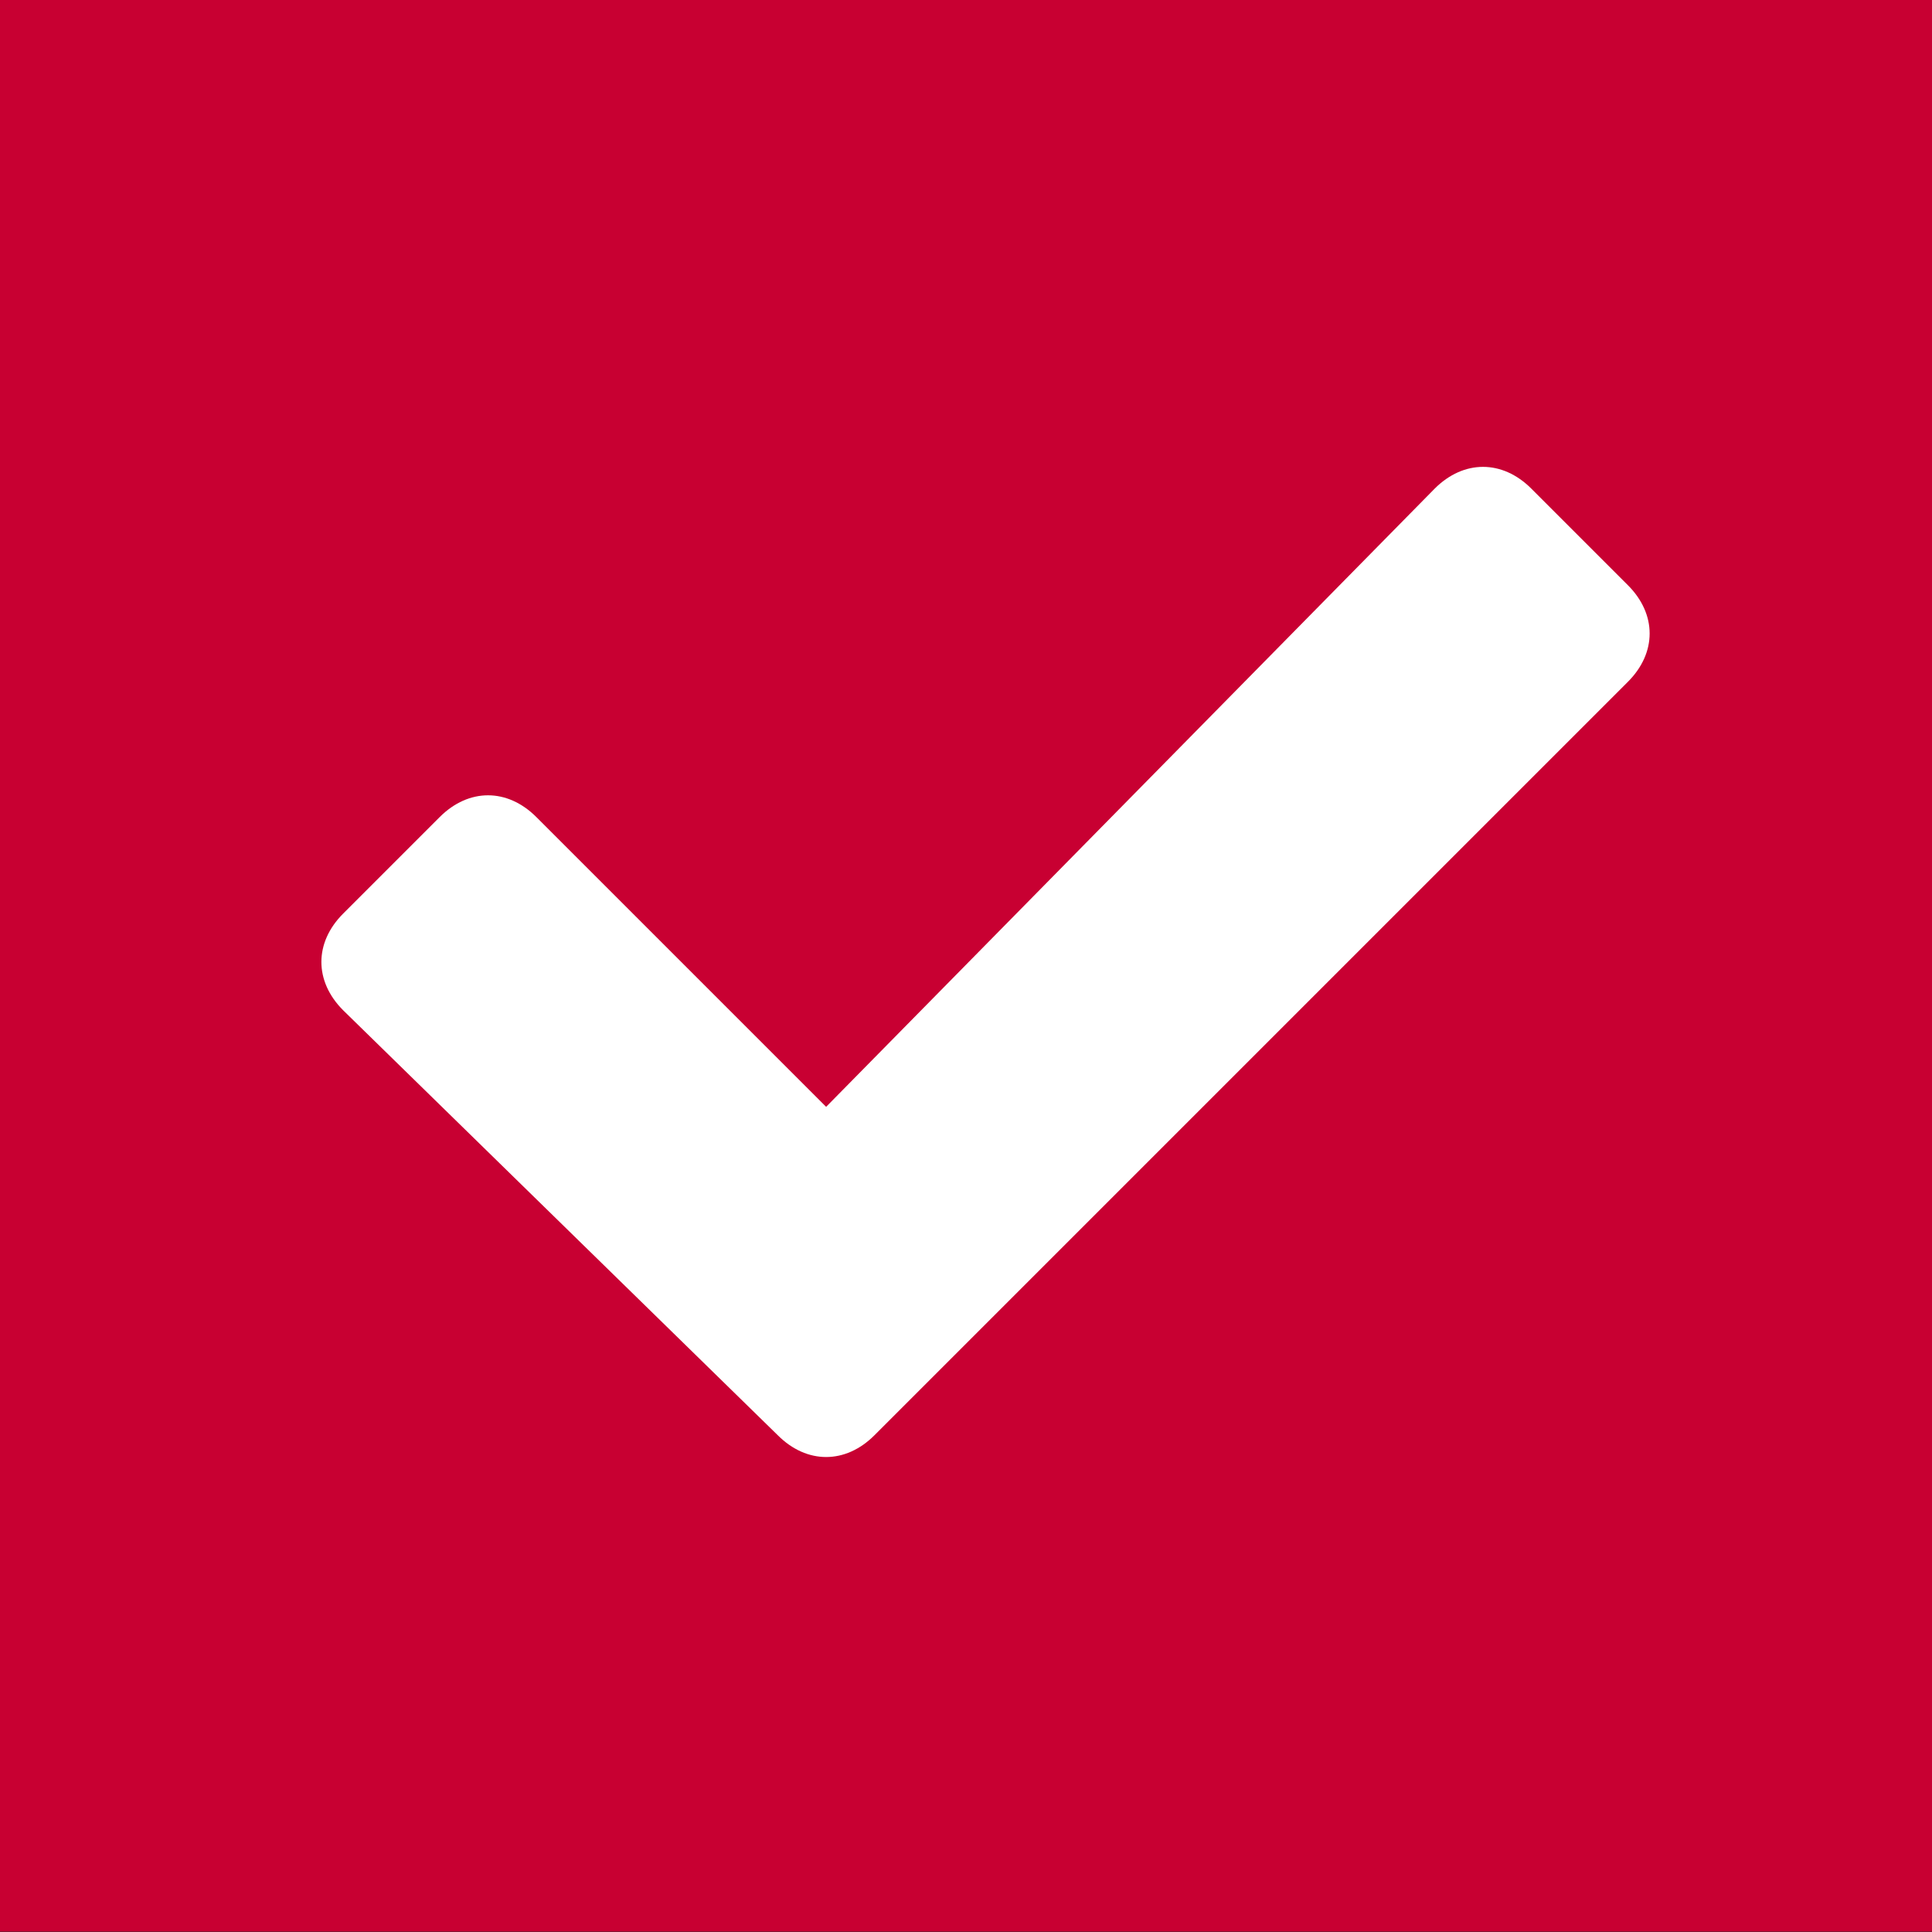
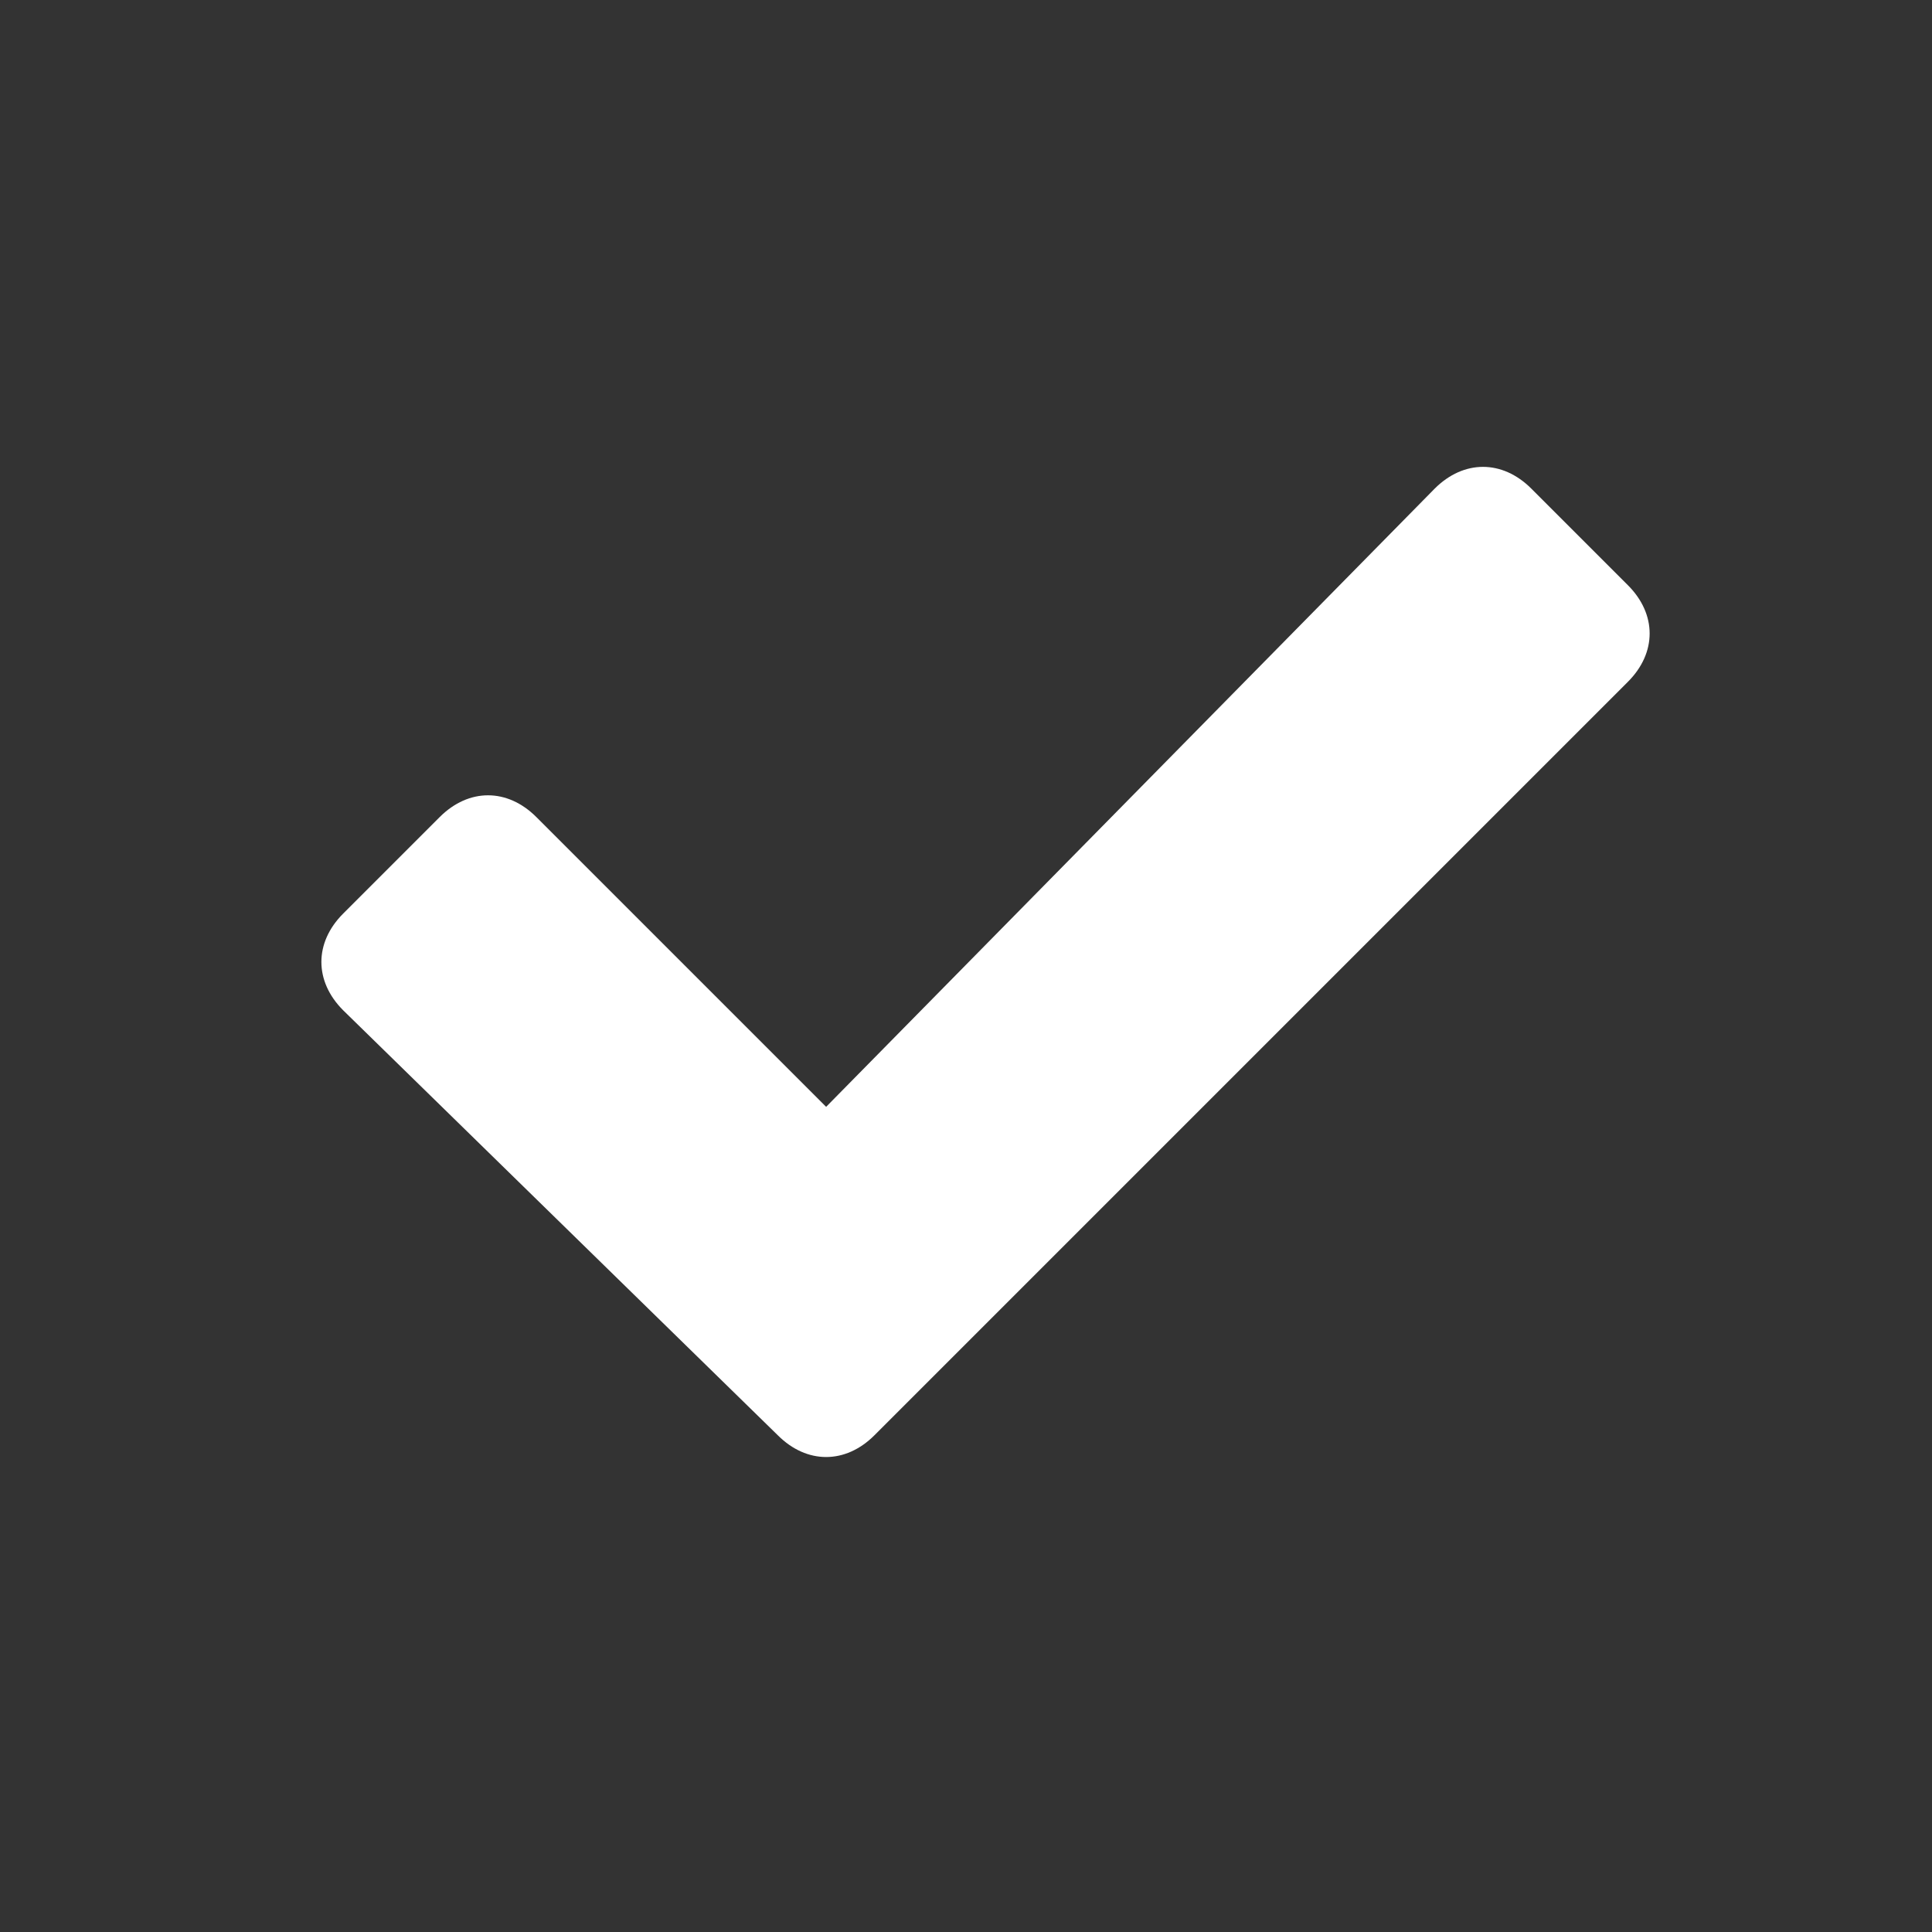
<svg xmlns="http://www.w3.org/2000/svg" version="1.1" id="Layer_1" x="0" y="0" width="20" height="20" viewBox="0 0 20 20" xml:space="preserve">
  <rect x="0" y="0" width="20" height="20" fill="#333333" stroke="none" />
  <g id="Pages">
    <g id="Homepage-" transform="translate(-150 -4161)">
      <g id="Group-18" transform="translate(150 4161.796)">
-         <path id="Rectangle-Copy-83" fill-rule="evenodd" clip-rule="evenodd" fill="#c80032" d="M0-.8h20v20H0z" />
        <path d="M4.6 9.1c.3.3.7.3 1 0l7.8-7.8c.3-.3.3-.7 0-1l-1-1c-.3-.3-.7-.3-1 0L5.1 5.7l-3-3c-.3-.3-.7-.3-1 0l-1 1c-.3.3-.3.7 0 1l4.5 4.4z" fill="#fff" transform="translate(3.452 4.962)" id="check" />
      </g>
    </g>
  </g>
</svg>